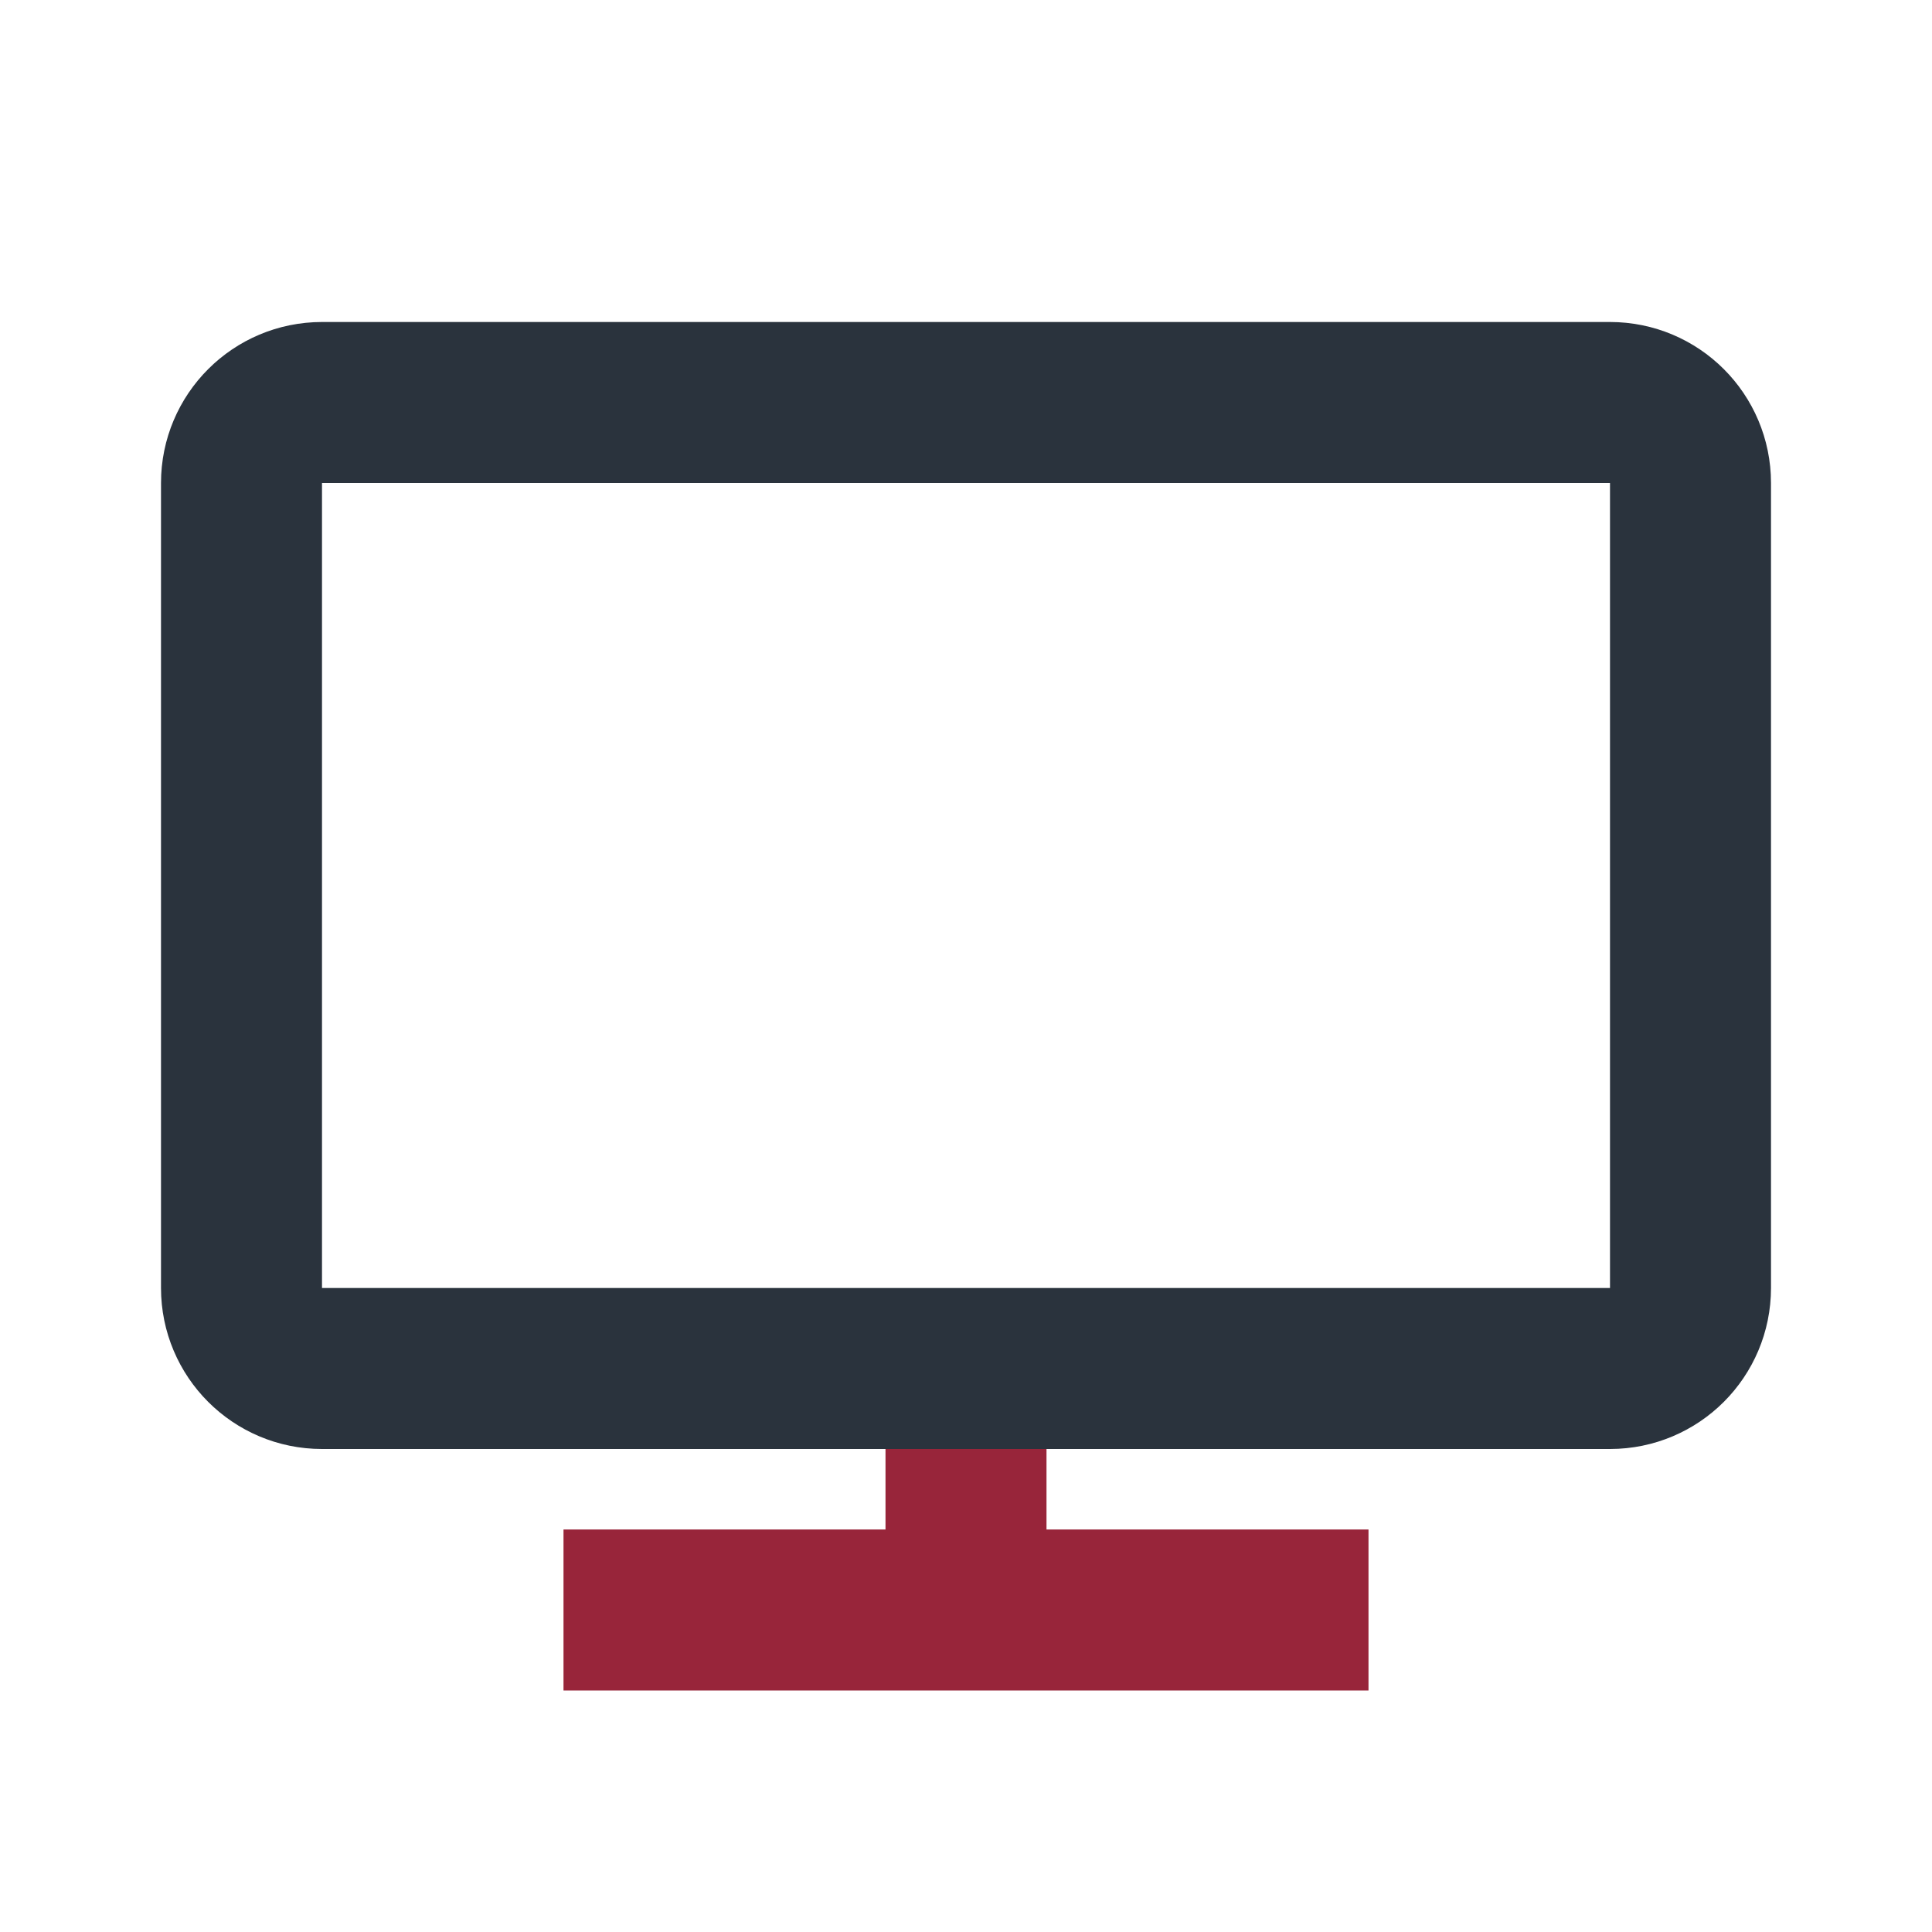
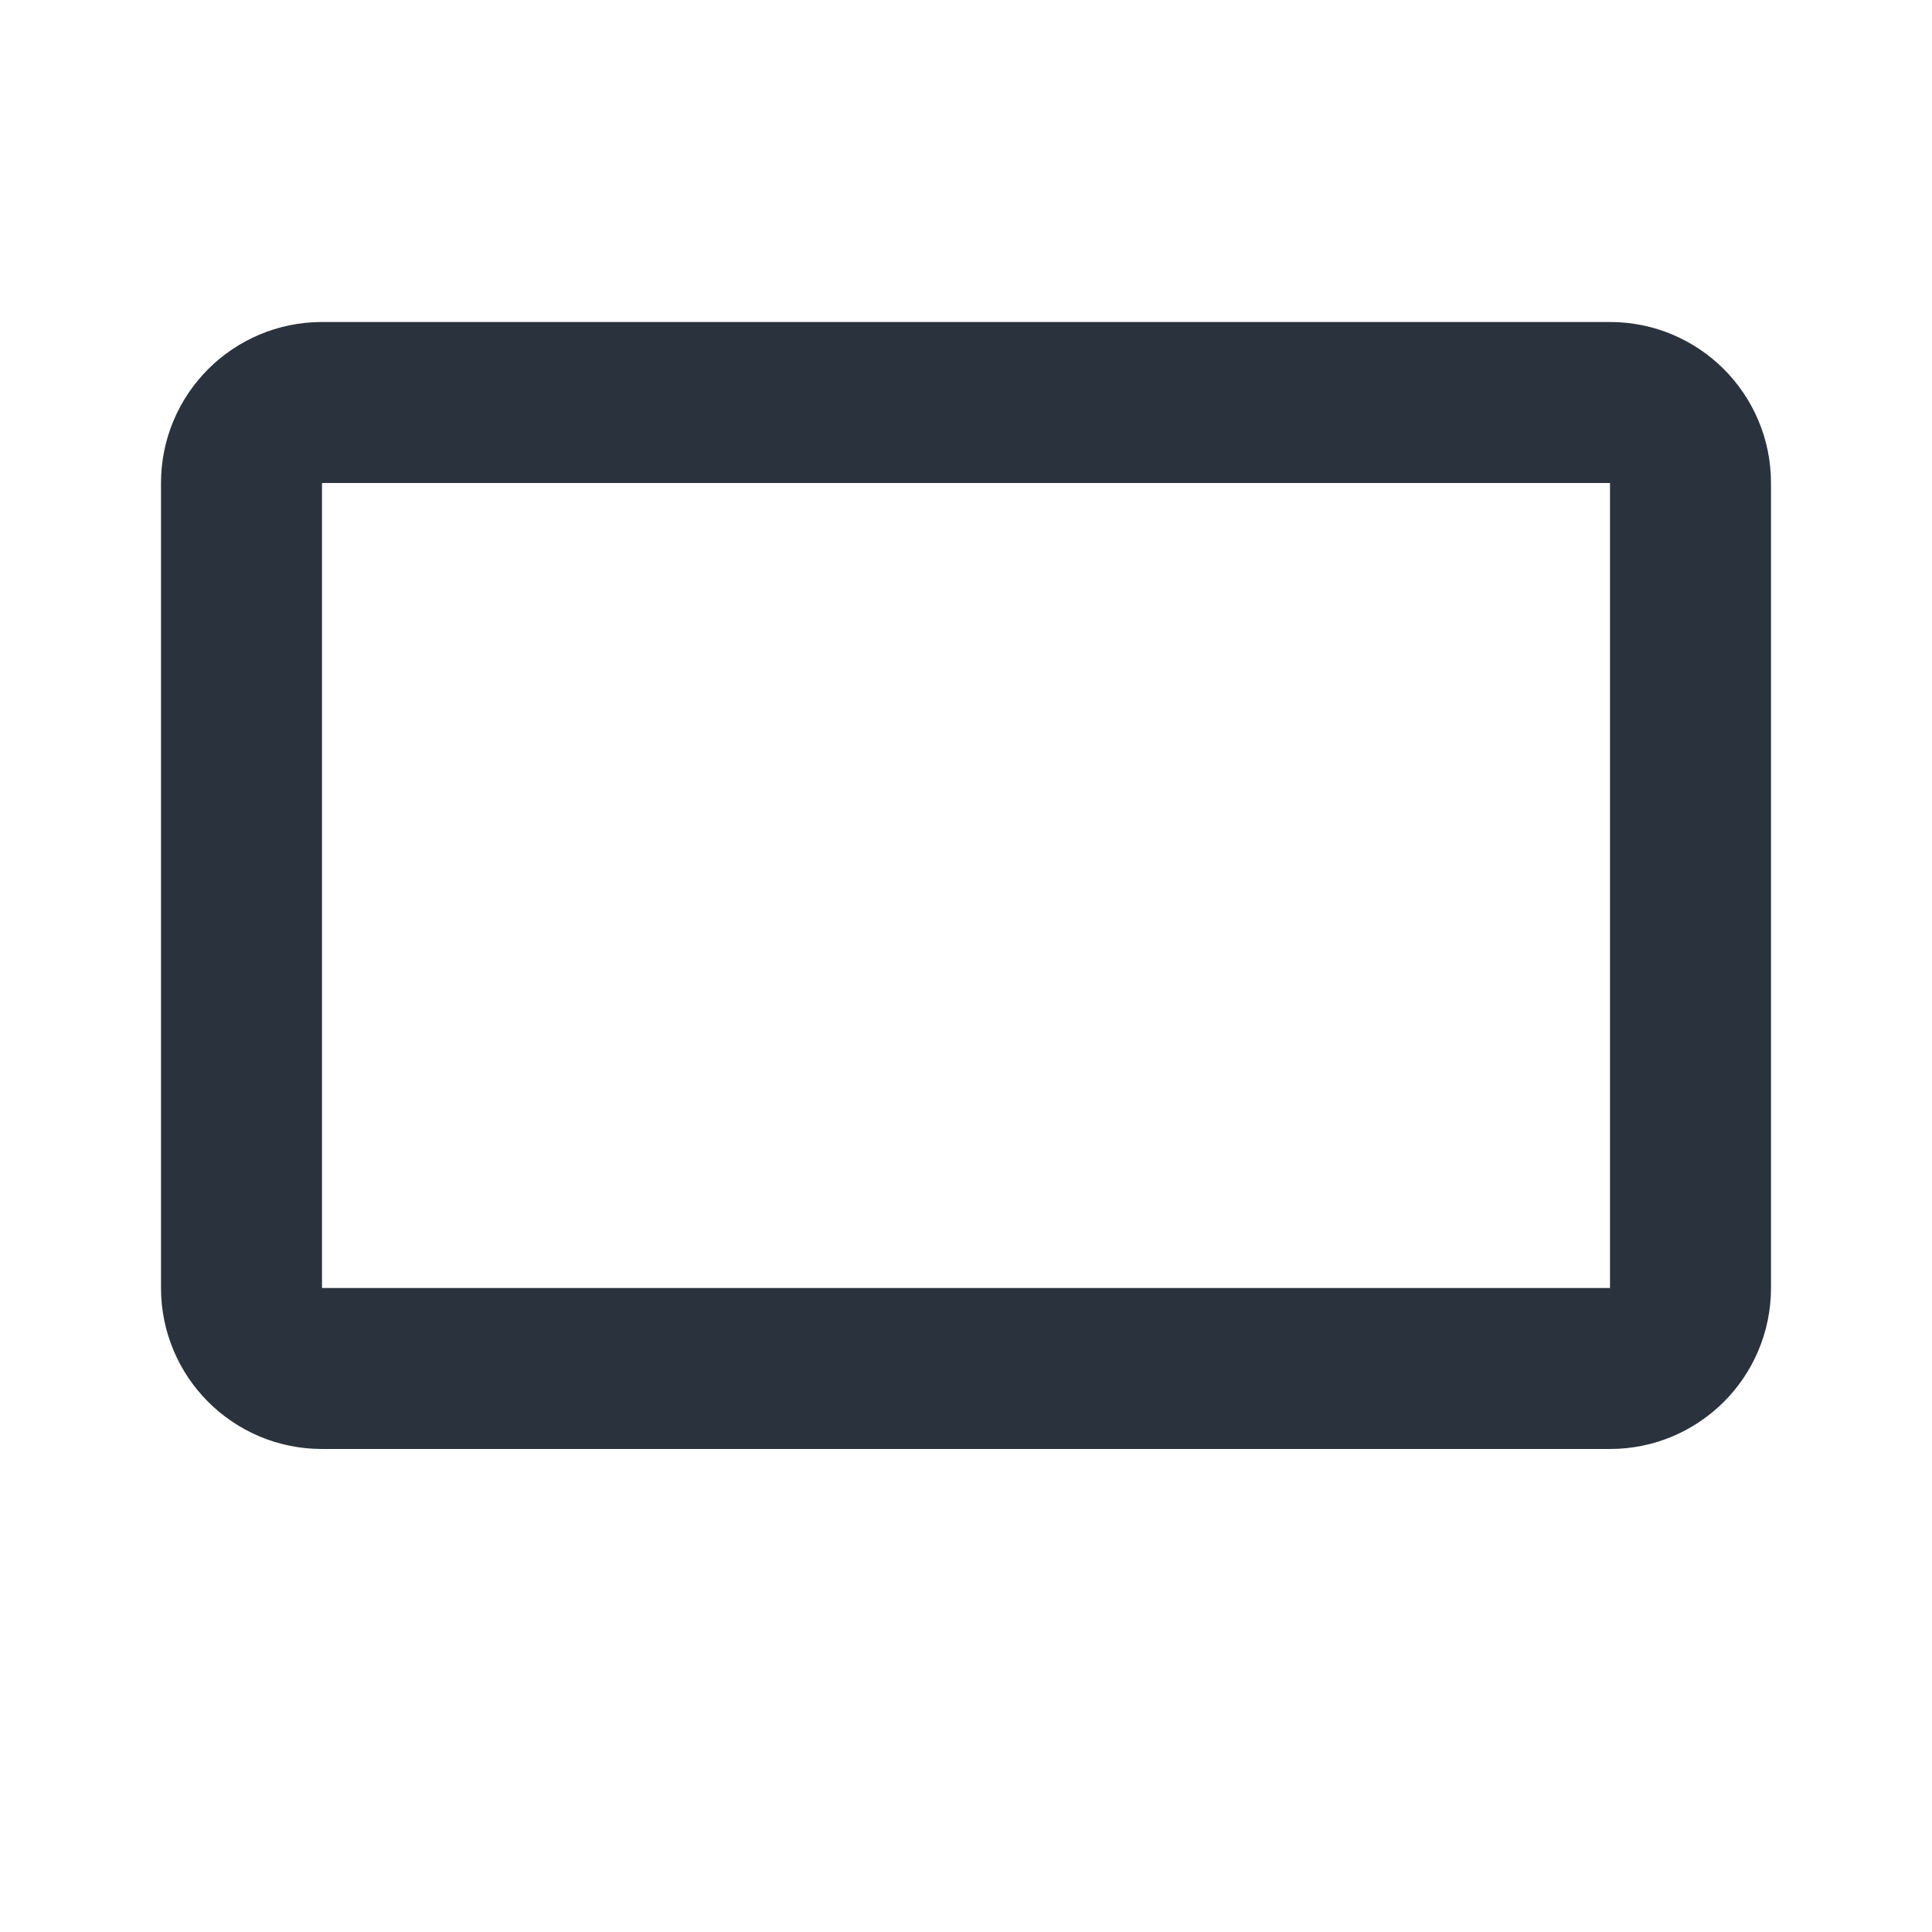
<svg xmlns="http://www.w3.org/2000/svg" width="48" height="48" viewBox="0 0 48 48" fill="none">
-   <path d="M14 40H24M34 40H24M24 40V34" stroke="#98253A" stroke-width="4" />
  <path d="M42 12V32C42 33.105 41.105 34 40 34H24H8C6.895 34 6 33.105 6 32V12C6 10.895 6.895 10 8 10H40C41.105 10 42 10.895 42 12Z" stroke="#2A333D" stroke-width="4" />
</svg>